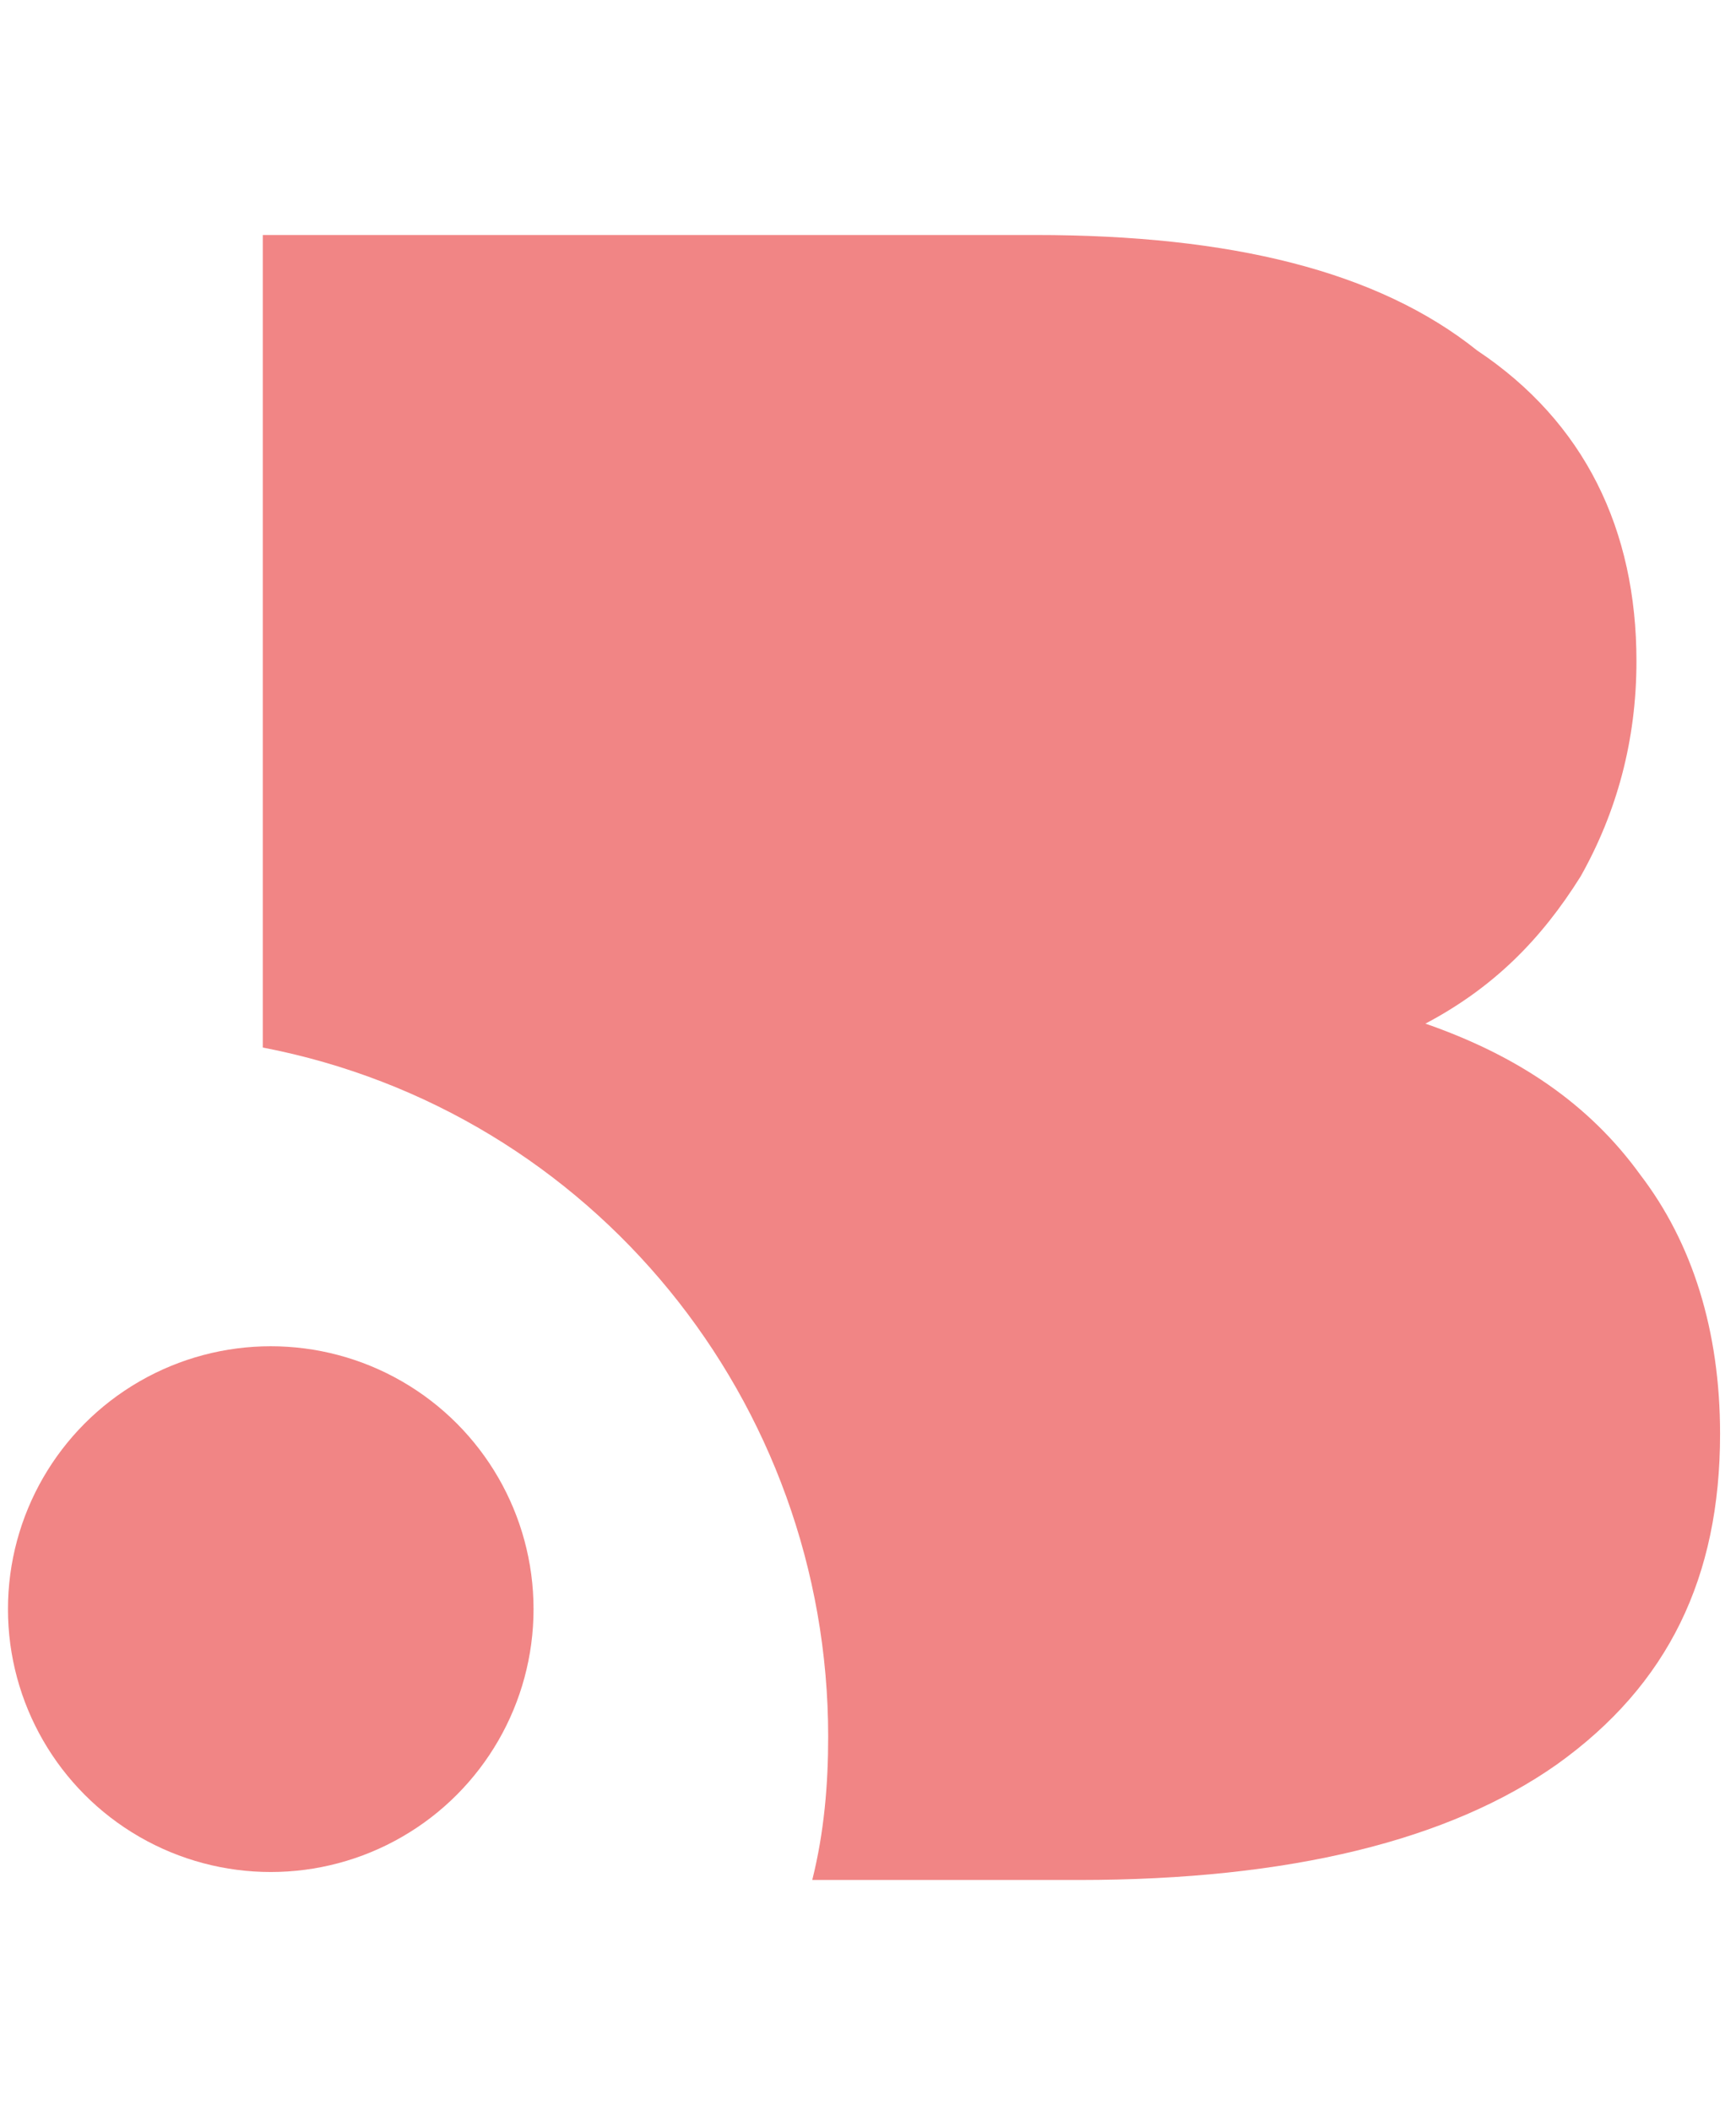
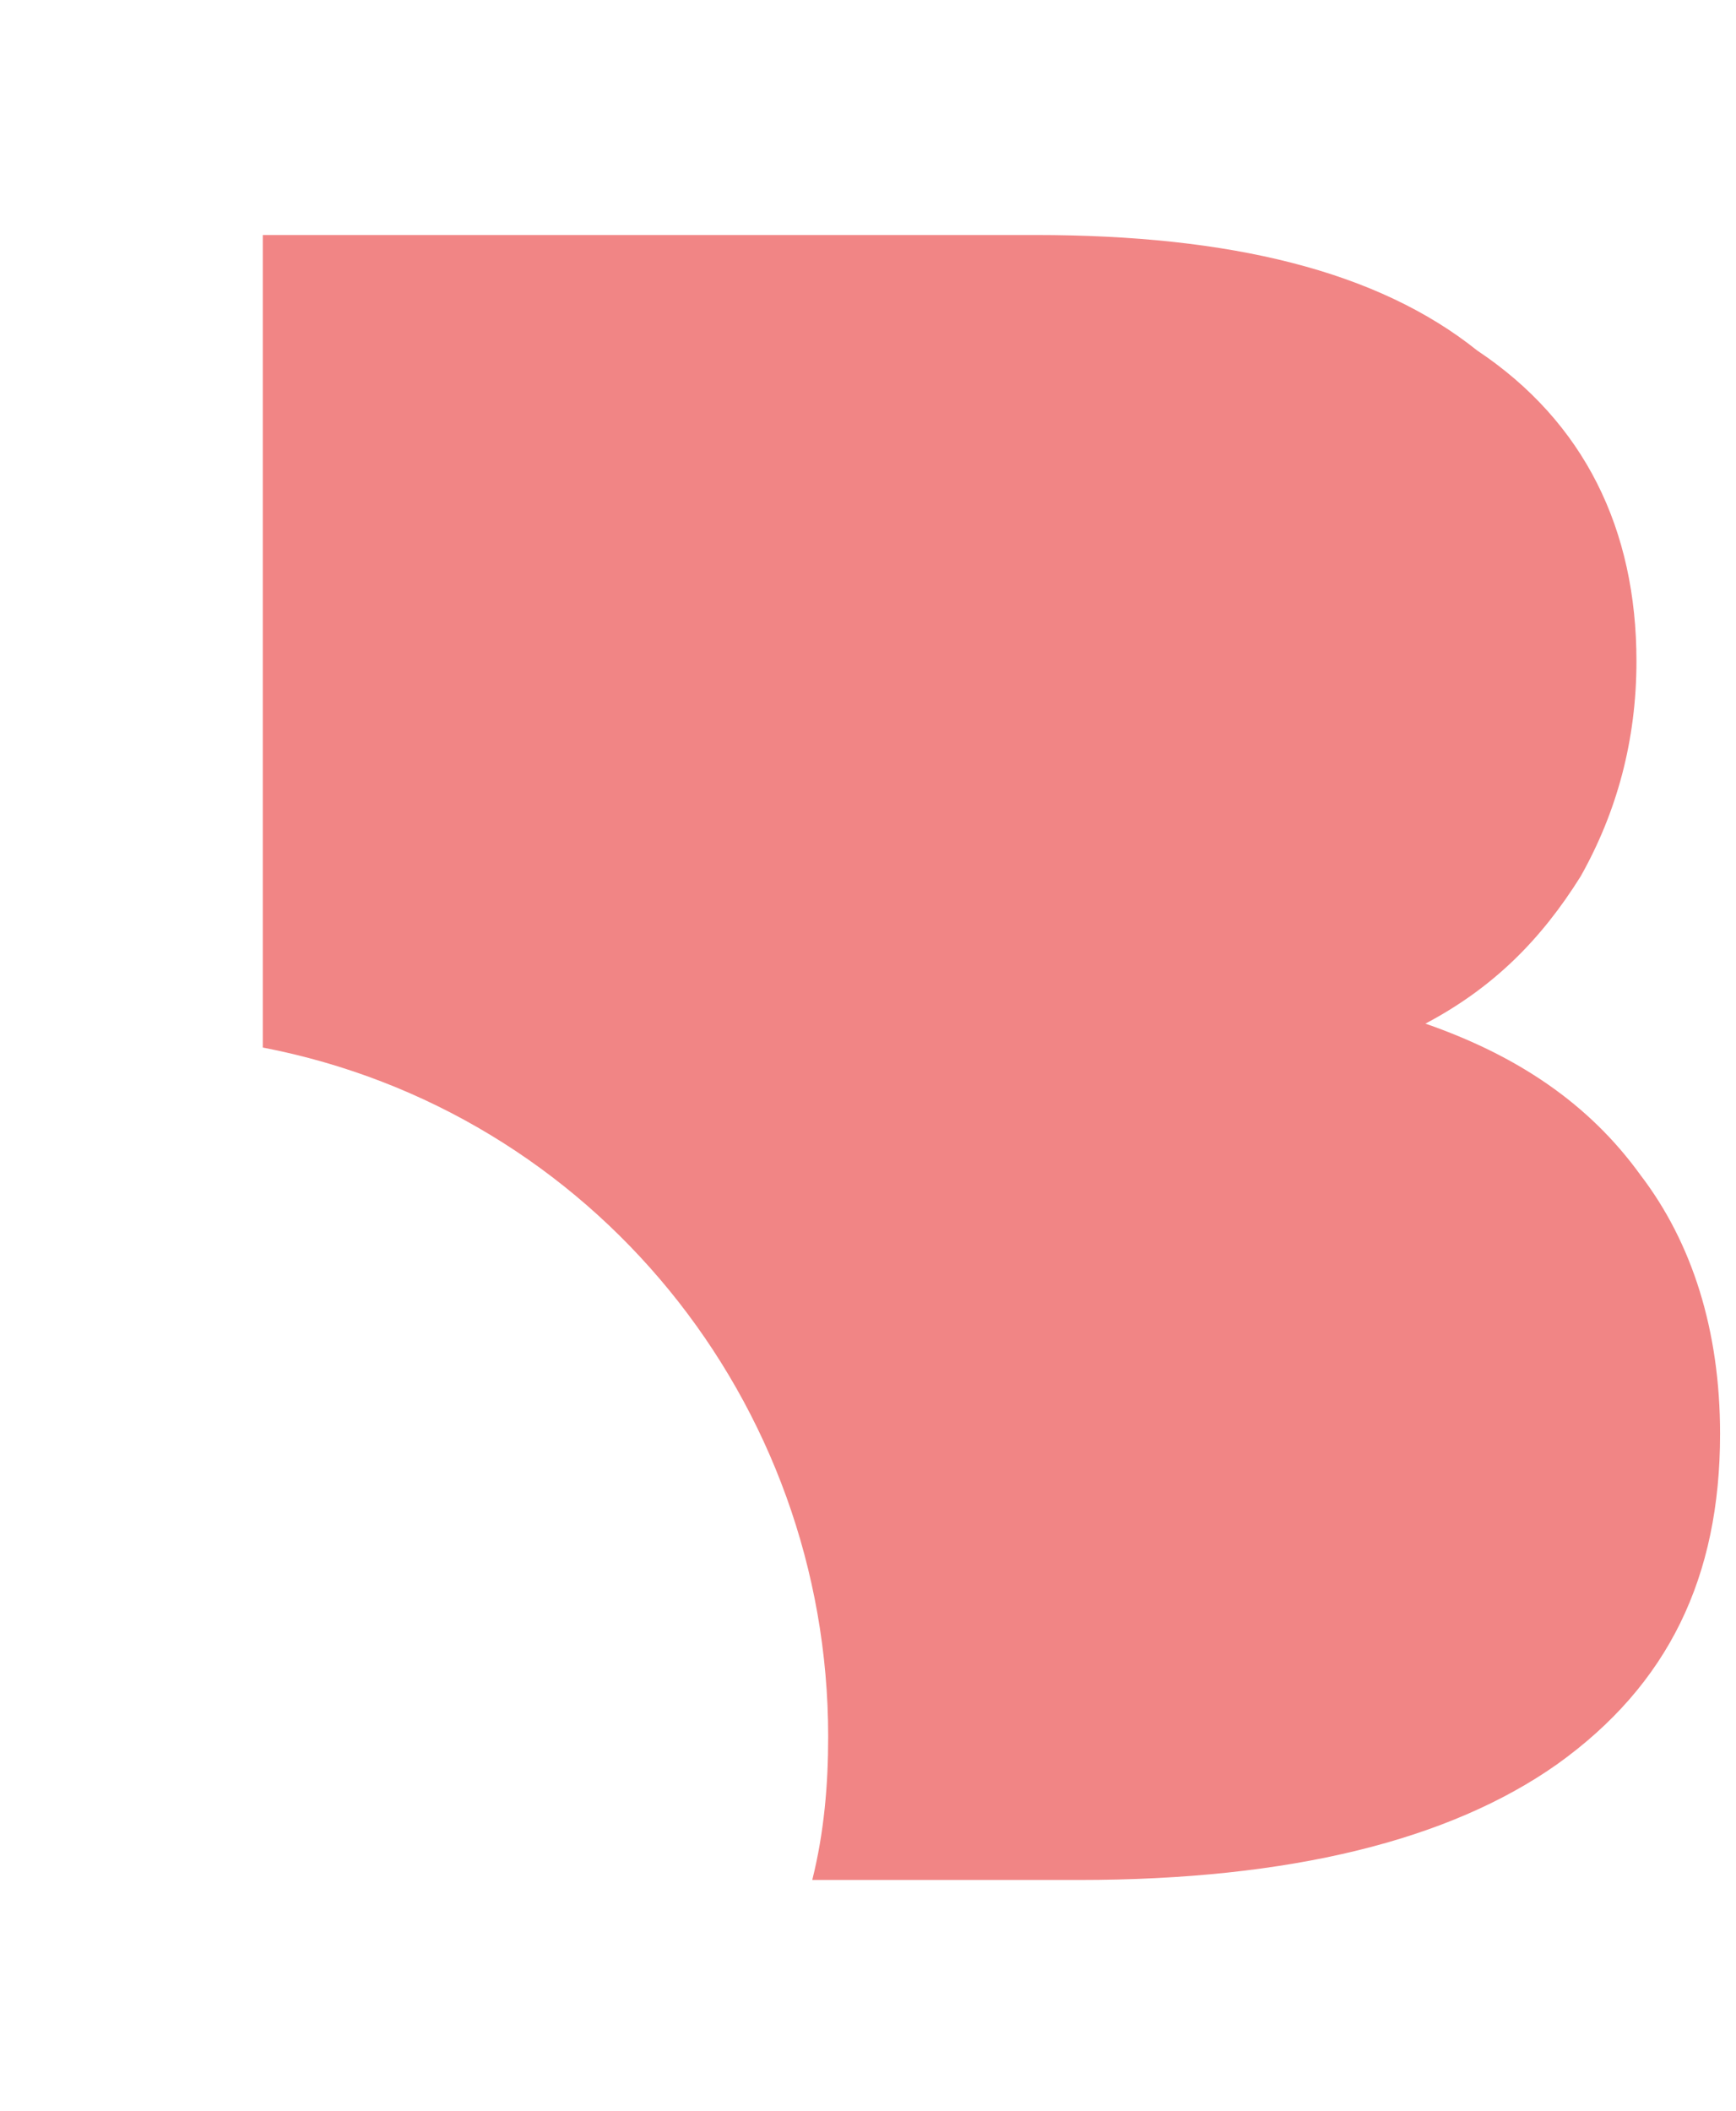
<svg xmlns="http://www.w3.org/2000/svg" version="1.1" id="Layer_1" x="0px" y="0px" width="43.6px" height="53px" viewBox="0 0 43.6 53" style="enable-background:new 0 0 43.6 53;" xml:space="preserve">
  <style type="text/css">
	.st0{fill:#F18585;}
</style>
  <g>
    <g>
      <path class="st0" d="M6.6,5.9v20.4c8.3,1.6,14.2,8.9,14.2,17.3c0,1.2-0.1,2.4-0.4,3.6h6.7c5.3,0,9.3-1,12-2.9    c2.8-2,4.1-4.7,4.1-8.3c0-2.6-0.7-4.8-2-6.5c-1.3-1.8-3.1-3-5.4-3.8c1.7-0.9,2.9-2.1,3.9-3.7c0.9-1.6,1.4-3.4,1.4-5.4    c0-3.3-1.3-6-4-7.8C34.6,6.8,30.9,5.9,26,5.9H6.6z" />
-       <circle class="st0" cx="6.8" cy="40.4" r="6.6" />
    </g>
  </g>
</svg>